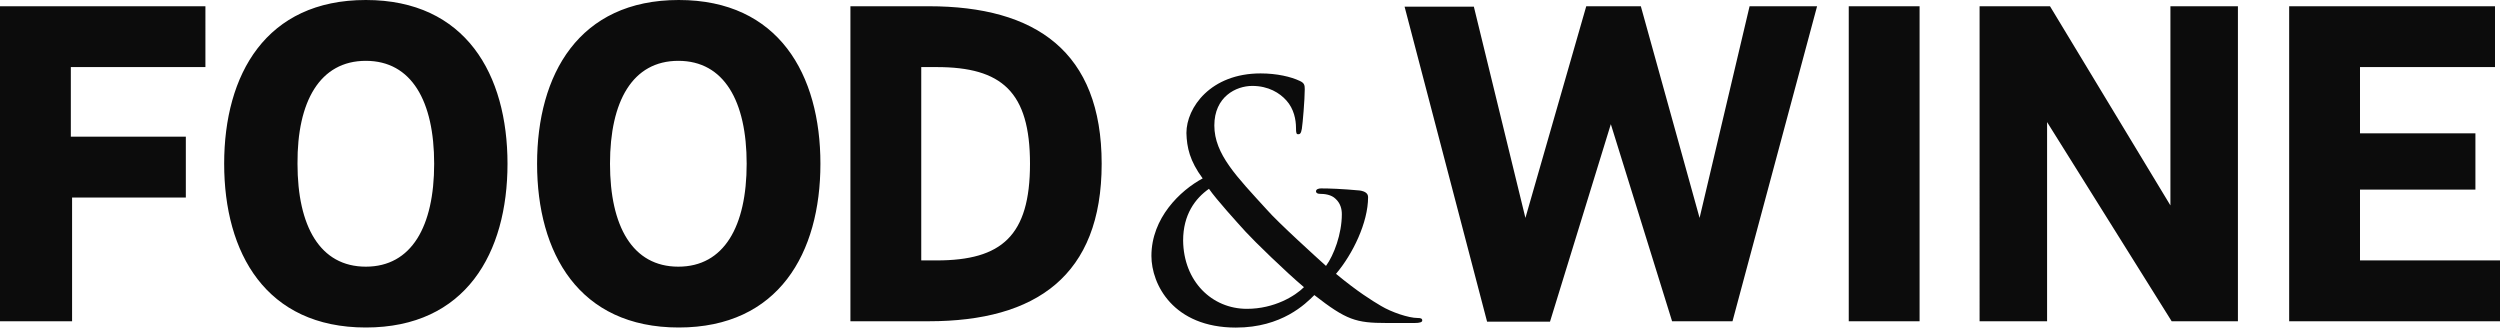
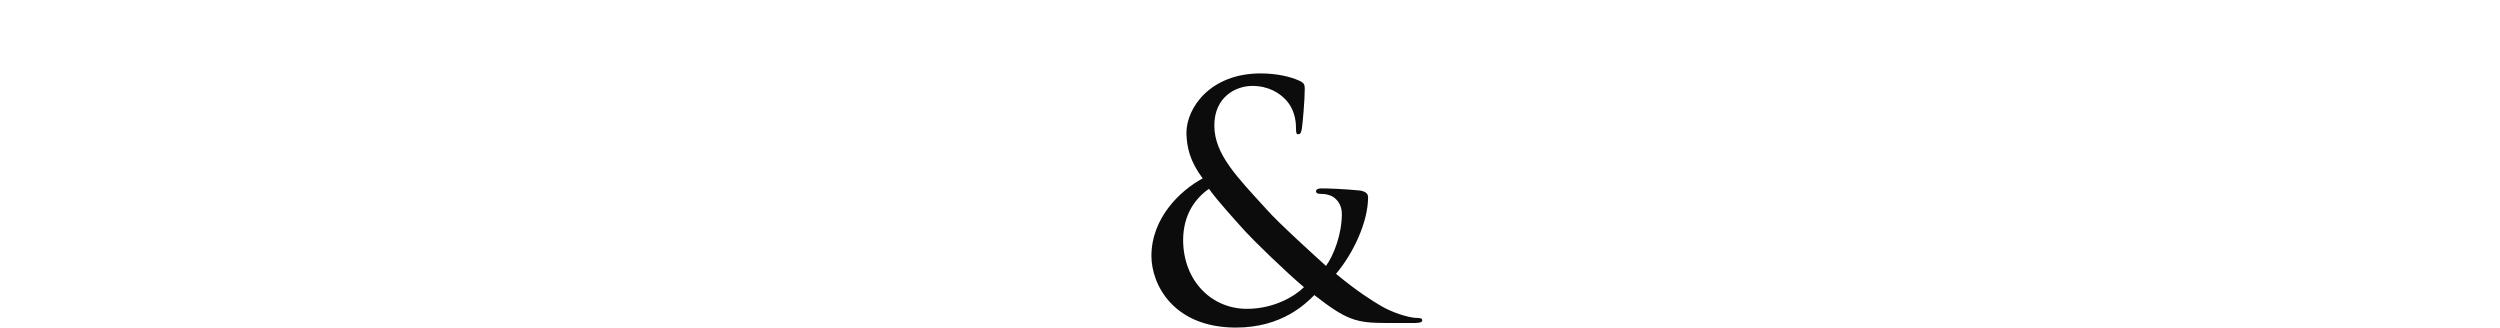
<svg xmlns="http://www.w3.org/2000/svg" id="layer" viewBox="0 0 600 78.62">
  <defs>
    <style>
      .cls-1 {
        fill: rgba(1, 1, 1, .95);
      }
    </style>
  </defs>
-   <path class="cls-1" d="M0,1.5v75.6h17.3v-29.7h27.3v-14.6h-27.6v-16.7h32.3V1.5H0ZM443.7,77.1h17V1.5h-17v75.6ZM492,1.5l28.9,47.8V1.5h16.2v75.6h-15.9l-29.9-47.8v47.8h-16.2V1.5h16.9ZM549.4,1.5v75.6h50.6v-14.6h-33.6v-17h27.7v-13.5h-27.7v-15.9h32.4V1.5h-49.4ZM87.8,14.6c11,0,16.4,9.7,16.4,24.7s-5.4,24.7-16.4,24.7-16.4-9.7-16.4-24.7c-.1-15,5.4-24.7,16.4-24.7M53.8,39.3c0,21.4,10,39.3,34,39.3s34-17.9,34-39.3S111.8,0,87.8,0s-34,17.9-34,39.3M221.1,16.1h3.7c15.6,0,22.4,5.9,22.4,23.2s-6.8,23.2-22.4,23.2h-3.7s0-46.4,0-46.4ZM204.1,77.1h18.8c25.7,0,41.5-10.9,41.5-37.8S248.6,1.5,222.9,1.5h-18.8s0,75.6,0,75.6ZM353.7,1.5l12.4,50.8,14.6-50.8h13.1l14.1,50.8,12-50.8h16.2l-20.3,75.6h-14.5l-14.7-47.3-14.6,47.4h-15.1L337.1,1.6h16.6v-.1ZM162.8,14.6c11,0,16.4,9.7,16.4,24.7s-5.4,24.7-16.4,24.7-16.4-9.7-16.4-24.7,5.4-24.7,16.4-24.7M128.9,39.3c0,21.4,10,39.3,34,39.3s34-17.9,34-39.3S186.9,0,162.9,0s-34,17.9-34,39.3" />
  <path class="cls-1" d="M299.25,74.12c6.6,0,11.6-3.1,13.7-5.2-4.4-3.7-12-11.1-14-13.3-2-2.2-7-7.7-8.8-10.3-3.3,2.3-6.2,6.2-6.2,12.4.1,9.8,6.9,16.4,15.3,16.4M296.64,78.62c-15.1,0-20.3-10.4-20.3-17.2,0-9.1,6.9-15.7,12.3-18.6-3.1-4.2-3.8-7.4-3.9-10.9,0-6.1,5.8-14.3,17.8-14.3,3.9,0,7.3.8,9.4,1.8,1.1.5,1.2,1,1.2,2,0,2.5-.5,8.3-.7,9.5s-.5,1.3-.9,1.3-.5-.3-.5-1.5c0-2-.5-4.6-2.3-6.6-1.6-1.8-4.3-3.5-8.2-3.5s-9.1,2.6-9.1,9.5,5.4,12.3,12.6,20.2c2.6,3,12.2,11.7,14.2,13.5,1.9-2.6,3.8-7.7,3.8-12.4,0-1.2-.3-2.6-1.5-3.7-1-1-2.6-1.2-3.8-1.2-.5,0-.9-.2-.9-.6,0-.5.6-.7,1.2-.7,1.9,0,5,.1,9.3.5,1.3.2,2,.7,2,1.6,0,6.1-3.7,13.7-7.7,18.4,5.2,4.3,8.6,6.4,10.8,7.7,2.5,1.5,6.6,2.9,8.8,2.9.7,0,1.1.1,1.1.6,0,.4-.6.6-1.8.6h-6.8c-7.3,0-9.6-.7-17.3-6.7-2.1,2.1-7.8,7.8-18.8,7.8" />
</svg>